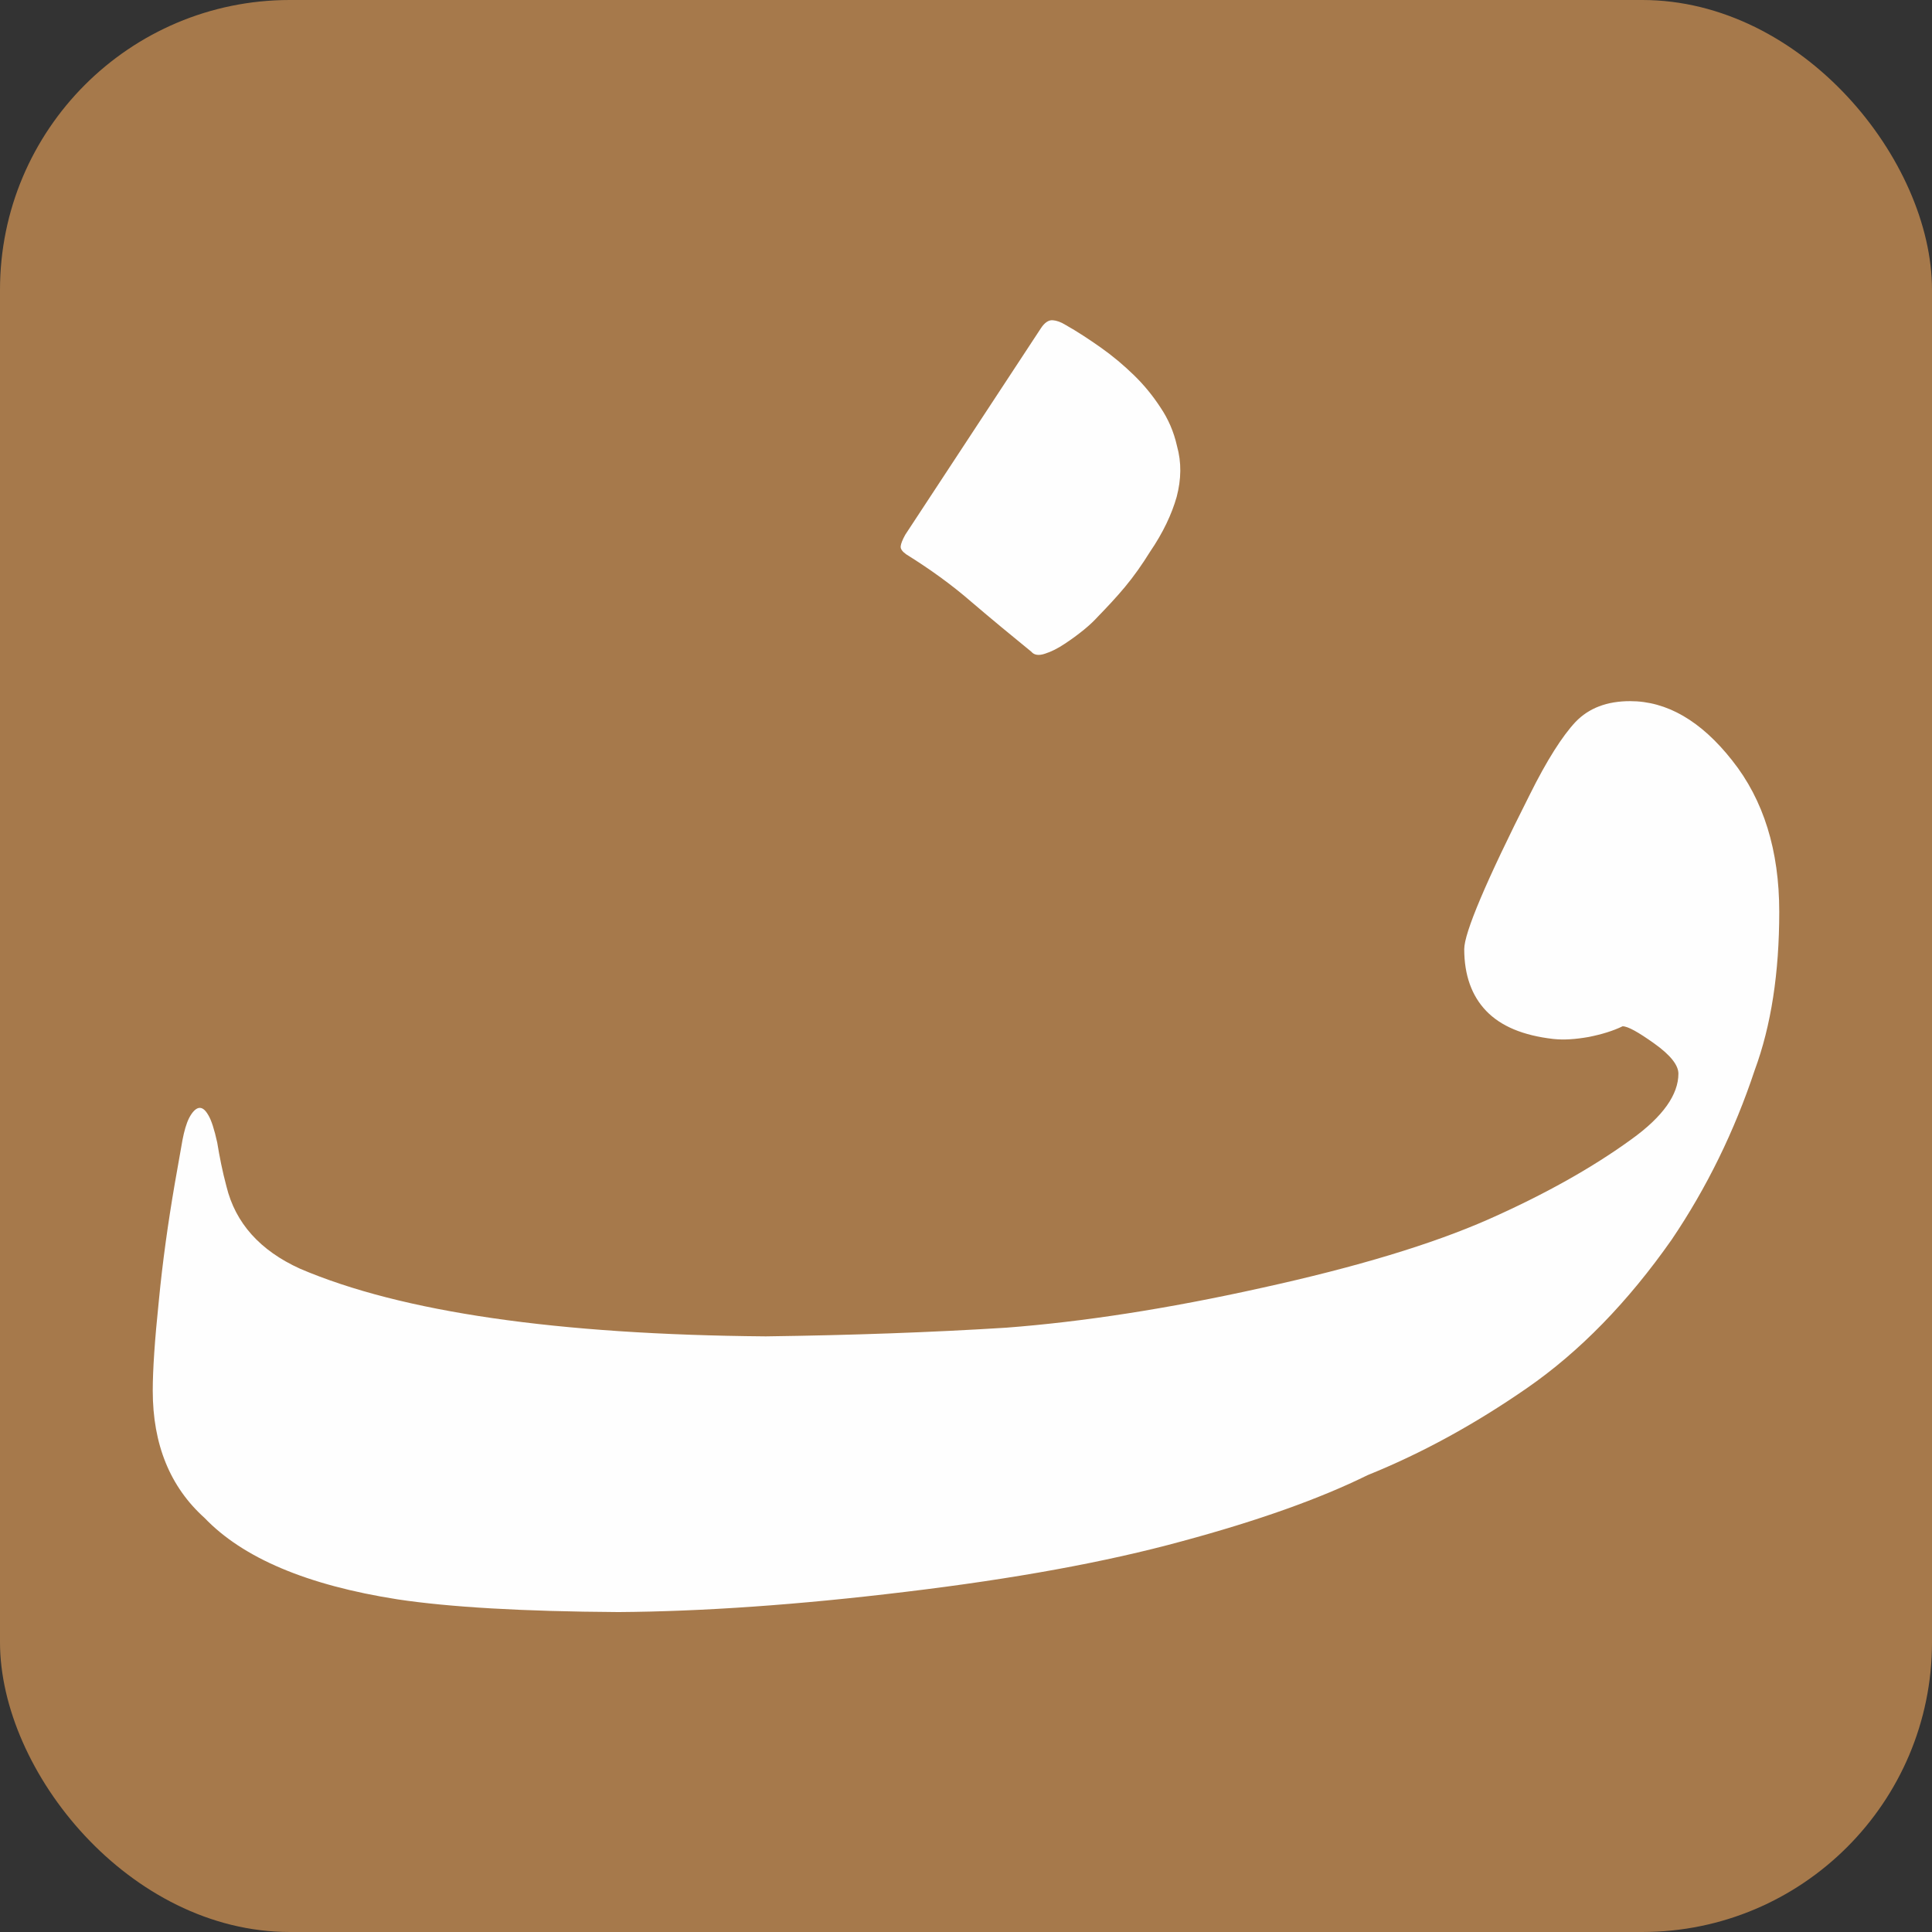
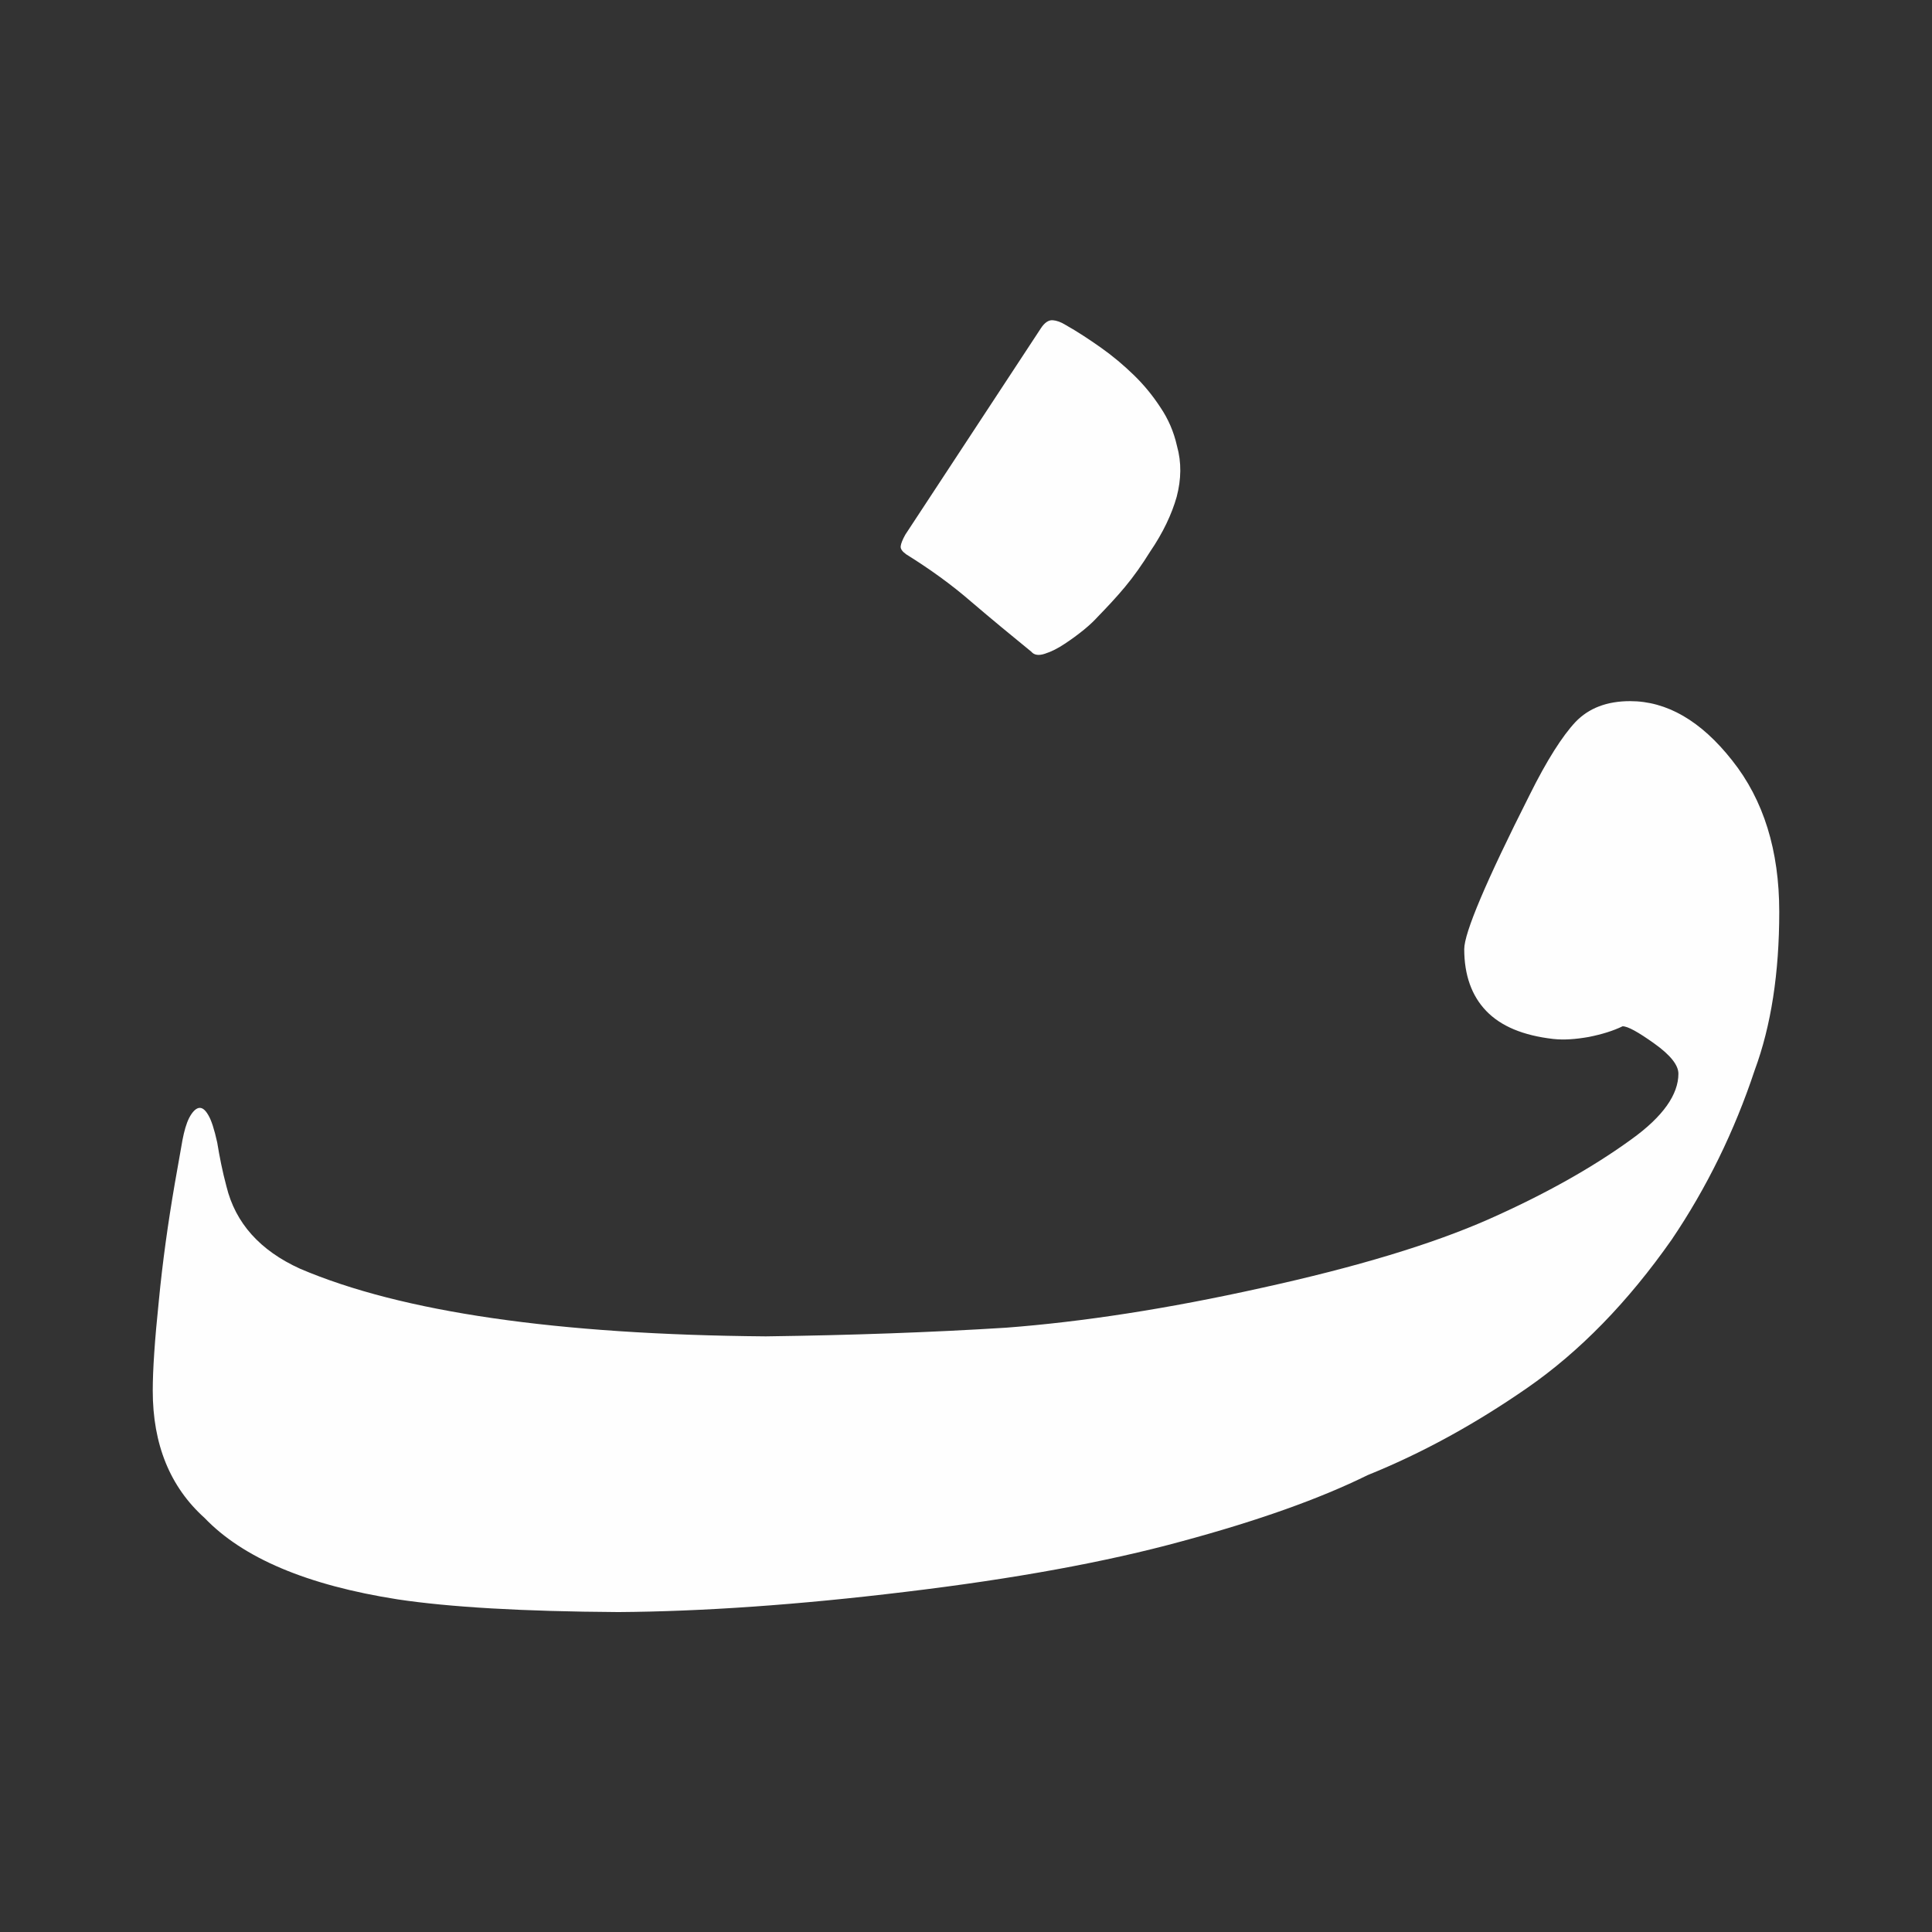
<svg xmlns="http://www.w3.org/2000/svg" xml:space="preserve" width="1000px" height="1000px" version="1.1" style="shape-rendering:geometricPrecision; text-rendering:geometricPrecision; image-rendering:optimizeQuality; fill-rule:evenodd; clip-rule:evenodd" viewBox="0 0 727.79 727.79">
  <rect x="0" y="0" width="727.79" height="727.79" fill="#333333" stroke="none" />
  <defs>
    <style type="text/css">
   
    .fil0 {fill:#A6794B}
    .fil1 {fill:#FEFEFE;fill-rule:nonzero}
   
  </style>
  </defs>
  <g id="Layer_x0020_1">
-     <rect class="fil0" width="727.79" height="727.79" rx="109.17" ry="109.17" />
    <path class="fil1" d="M232.93 607.27c-35.93,-0.22 -63.69,-1.85 -83.18,-4.79 -34.07,-5.33 -58.24,-15.57 -72.72,-30.7 -12.96,-11.65 -19.49,-27.65 -19.49,-47.9 0,-7.95 0.76,-19.16 2.29,-33.86 1.41,-14.7 3.48,-29.39 5.98,-43.98 1.09,-6.21 2.07,-11.76 2.94,-16.66 0.66,-3.37 1.42,-6.1 2.51,-8.27 1.09,-2.07 2.28,-3.38 3.48,-3.71 1.31,-0.32 2.51,0.55 3.7,2.62 1.2,1.96 2.29,5.44 3.38,10.34 0.87,5.33 1.96,10.89 3.48,16.55 3.38,13.82 12.63,24.17 27.76,31.03 38.22,16.33 96.79,24.82 175.39,25.47 32.55,-0.43 62.71,-1.52 90.58,-3.27 28.52,-2.17 60.64,-7.07 96.35,-15.02 35.71,-7.84 64.12,-16.44 85.35,-25.8 21.12,-9.36 39.19,-19.49 54,-30.27 11.76,-8.49 17.53,-16.76 17.53,-24.6 0,-3.16 -2.94,-6.97 -9.04,-11.32 -6.1,-4.36 -10.02,-6.53 -11.98,-6.53 -3.59,1.74 -7.83,3.04 -12.73,4.02 -4.9,0.87 -9.37,1.2 -13.39,0.76 -11.33,-1.3 -19.71,-4.78 -25.26,-10.56 -5.45,-5.66 -8.28,-13.49 -8.28,-23.29 0,-6.1 8.17,-25.48 24.61,-58.03 6.53,-13.17 12.41,-22.32 17.31,-27.54 5.01,-5.23 11.86,-7.84 20.57,-7.84 13.83,0 26.68,7.4 38.43,22.32 11.87,14.91 17.75,33.96 17.75,57.04 0,22.97 -3.05,42.9 -9.25,59.66 -7.62,22.97 -18.08,44.31 -31.25,63.8 -16.55,23.62 -34.73,42.24 -54.54,55.96 -19.82,13.72 -39.74,24.6 -59.99,32.77 -18.07,8.92 -41.37,17.2 -70,24.93 -28.63,7.84 -63.25,14.15 -104.08,19.05 -40.39,4.9 -76.53,7.4 -108.21,7.62zm210.44 -439.28c1.74,6.2 1.63,12.52 -0.11,19.16 -1.85,6.53 -5.12,13.5 -10.02,20.68 -3.04,4.9 -6.2,9.37 -9.47,13.29 -3.26,3.92 -6.75,7.62 -10.34,11.32 -1.09,1.2 -2.72,2.83 -5.12,4.79 -2.28,1.85 -4.79,3.7 -7.29,5.33 -2.61,1.74 -5.01,2.94 -7.4,3.7 -2.29,0.77 -4.03,0.55 -5.12,-0.76 -7.62,-6.2 -15.13,-12.41 -22.65,-18.83 -7.4,-6.43 -15.56,-12.3 -24.49,-17.86 -1.52,-1.09 -2.18,-2.07 -2.07,-3.04 0.11,-0.98 0.65,-2.4 1.74,-4.36l51.06 -77.73c1.42,-2.18 2.94,-3.16 4.47,-3.05 1.41,0.11 3.04,0.65 4.79,1.74 4.46,2.51 8.92,5.45 13.39,8.6 4.46,3.16 8.6,6.64 12.41,10.35 3.81,3.7 7.18,7.83 10.01,12.19 2.94,4.35 5.01,9.14 6.21,14.48z" />
  </g>
</svg>